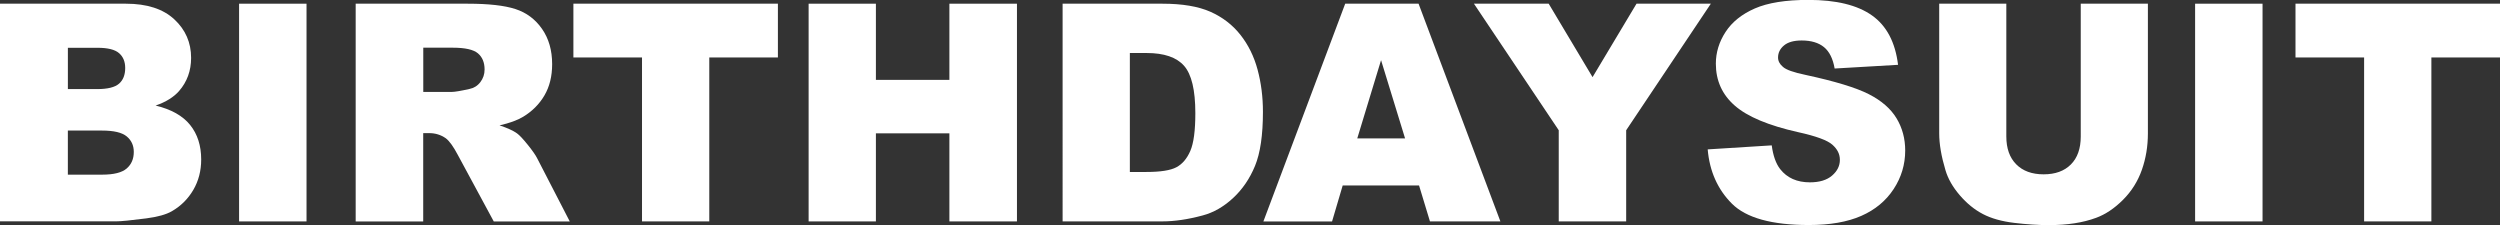
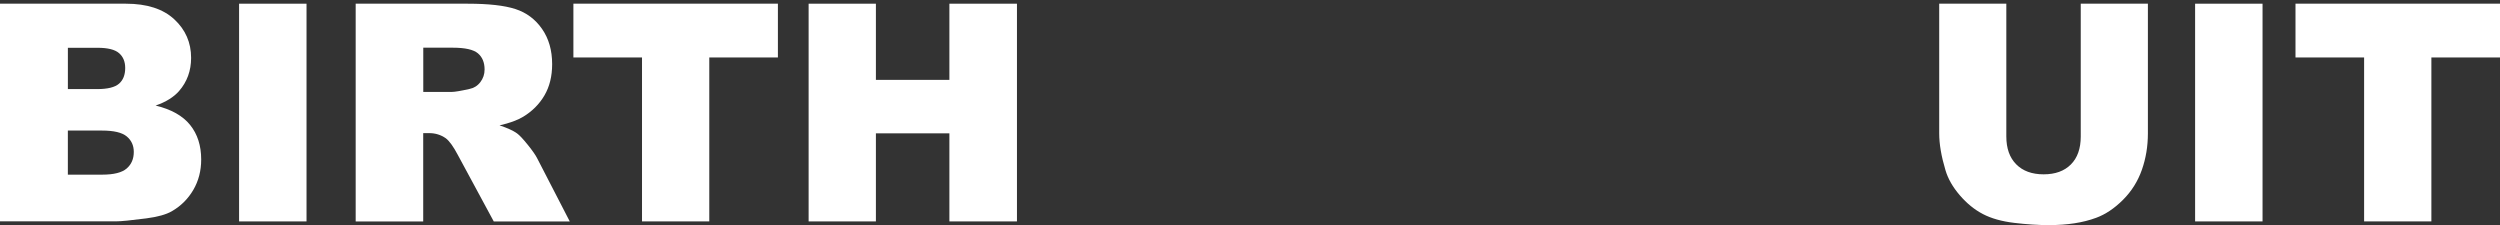
<svg xmlns="http://www.w3.org/2000/svg" id="Layer_1" data-name="Layer 1" viewBox="0 0 783.71 70.58">
  <rect x="0" y="0" width="783.71" height="70.58" fill="#333333" stroke="none" />
  <defs>
    <style>
      .cls-1 {
        fill: #fff;
        stroke-width: 0px;
      }
    </style>
  </defs>
  <path class="cls-1" d="M0,1.16h39.48c6.58,0,11.63,1.63,15.15,4.89,3.52,3.26,5.28,7.29,5.28,12.1,0,4.03-1.26,7.5-3.77,10.38-1.68,1.92-4.13,3.45-7.36,4.56,4.9,1.18,8.51,3.21,10.82,6.08,2.31,2.87,3.47,6.48,3.47,10.82,0,3.54-.82,6.72-2.47,9.54-1.65,2.82-3.9,5.06-6.75,6.7-1.77,1.02-4.44,1.77-8.01,2.23-4.75.62-7.9.93-9.45.93H0V1.16ZM21.28,27.93h9.17c3.29,0,5.58-.57,6.87-1.7,1.29-1.13,1.93-2.77,1.93-4.91,0-1.99-.64-3.54-1.93-4.66-1.29-1.12-3.53-1.68-6.73-1.68h-9.31v12.94ZM21.28,54.75h10.75c3.63,0,6.19-.64,7.68-1.93s2.23-3.02,2.23-5.19c0-2.02-.74-3.64-2.21-4.86-1.47-1.23-4.06-1.84-7.75-1.84h-10.71v13.83Z" />
  <path class="cls-1" d="M74.95,1.16h21.14v68.25h-21.14V1.16Z" />
  <path class="cls-1" d="M111.5,69.41V1.16h35.15c6.52,0,11.5.56,14.94,1.68s6.22,3.19,8.33,6.22c2.11,3.03,3.17,6.71,3.17,11.06,0,3.79-.81,7.05-2.42,9.8s-3.84,4.97-6.66,6.68c-1.8,1.09-4.27,1.99-7.41,2.7,2.51.84,4.34,1.68,5.49,2.52.77.56,1.9,1.76,3.37,3.59,1.47,1.83,2.46,3.25,2.95,4.24l10.21,19.78h-23.83l-11.27-20.86c-1.43-2.7-2.7-4.45-3.82-5.26-1.52-1.05-3.24-1.58-5.17-1.58h-1.86v27.7h-21.18ZM132.68,28.82h8.89c.96,0,2.82-.31,5.59-.93,1.4-.28,2.54-.99,3.42-2.14.88-1.15,1.33-2.47,1.33-3.96,0-2.2-.7-3.89-2.09-5.07-1.4-1.18-4.02-1.77-7.87-1.77h-9.26v13.87Z" />
  <path class="cls-1" d="M179.75,1.16h64.11v16.85h-21.51v51.4h-21.09V18.02h-21.51V1.16Z" />
  <path class="cls-1" d="M253.49,1.16h21.09v23.88h23.04V1.16h21.18v68.25h-21.18v-27.61h-23.04v27.61h-21.09V1.16Z" />
-   <path class="cls-1" d="M333.1,1.16h31.33c6.18,0,11.17.84,14.97,2.51,3.8,1.68,6.94,4.08,9.43,7.22,2.48,3.14,4.28,6.78,5.4,10.94,1.12,4.16,1.68,8.57,1.68,13.22,0,7.29-.83,12.95-2.49,16.97-1.66,4.02-3.97,7.39-6.91,10.1-2.95,2.72-6.11,4.52-9.5,5.42-4.62,1.24-8.81,1.86-12.57,1.86h-31.33V1.16ZM354.19,16.62v37.29h5.17c4.41,0,7.54-.49,9.4-1.47s3.32-2.68,4.38-5.12c1.06-2.44,1.58-6.39,1.58-11.85,0-7.23-1.18-12.18-3.54-14.85-2.36-2.67-6.27-4-11.73-4h-5.26Z" />
-   <path class="cls-1" d="M444.85,58.15h-23.94l-3.33,11.27h-21.53L421.7,1.16h23l25.65,68.25h-22.08l-3.42-11.27ZM440.47,43.39l-7.53-24.53-7.46,24.53h14.99Z" />
-   <path class="cls-1" d="M462.06,1.16h23.43l13.75,23.02,13.78-23.02h23.3l-26.54,39.67v28.58h-21.14v-28.58L462.06,1.16Z" />
-   <path class="cls-1" d="M535.34,46.83l20.07-1.26c.43,3.26,1.32,5.74,2.65,7.45,2.17,2.76,5.28,4.14,9.31,4.14,3.01,0,5.33-.71,6.96-2.12,1.63-1.41,2.44-3.05,2.44-4.91s-.78-3.35-2.33-4.75c-1.55-1.4-5.15-2.72-10.8-3.96-9.25-2.08-15.84-4.84-19.79-8.29-3.97-3.45-5.96-7.84-5.96-13.18,0-3.51,1.02-6.82,3.05-9.94,2.03-3.12,5.09-5.57,9.17-7.36,4.08-1.78,9.68-2.68,16.78-2.68,8.72,0,15.37,1.62,19.95,4.87,4.58,3.24,7.3,8.4,8.17,15.48l-19.88,1.16c-.53-3.07-1.64-5.31-3.33-6.7s-4.03-2.09-7.01-2.09c-2.45,0-4.3.52-5.54,1.56-1.24,1.04-1.86,2.3-1.86,3.79,0,1.09.51,2.06,1.54,2.93.99.9,3.35,1.74,7.08,2.51,9.22,1.99,15.82,4,19.81,6.03,3.99,2.03,6.89,4.56,8.71,7.57,1.82,3.01,2.72,6.38,2.72,10.1,0,4.38-1.21,8.41-3.63,12.1-2.42,3.69-5.8,6.49-10.15,8.4-4.35,1.91-9.82,2.86-16.43,2.86-11.61,0-19.65-2.23-24.12-6.7s-7-10.15-7.59-17.04Z" />
  <path class="cls-1" d="M652.29,1.16h21.04v40.66c0,4.03-.63,7.84-1.89,11.42-1.26,3.58-3.23,6.72-5.91,9.4-2.68,2.68-5.5,4.57-8.45,5.65-4.1,1.52-9.02,2.28-14.76,2.28-3.32,0-6.94-.23-10.87-.7-3.93-.47-7.21-1.39-9.85-2.77-2.64-1.38-5.05-3.34-7.24-5.89-2.19-2.54-3.69-5.16-4.49-7.86-1.3-4.34-1.96-8.19-1.96-11.54V1.16h21.04v41.63c0,3.72,1.03,6.63,3.1,8.72,2.06,2.09,4.93,3.14,8.59,3.14s6.48-1.03,8.54-3.09c2.06-2.06,3.1-4.98,3.1-8.77V1.16Z" />
  <path class="cls-1" d="M688.13,1.16h21.14v68.25h-21.14V1.16Z" />
  <path class="cls-1" d="M719.6,1.16h64.11v16.85h-21.51v51.4h-21.09V18.02h-21.51V1.16Z" />
</svg>